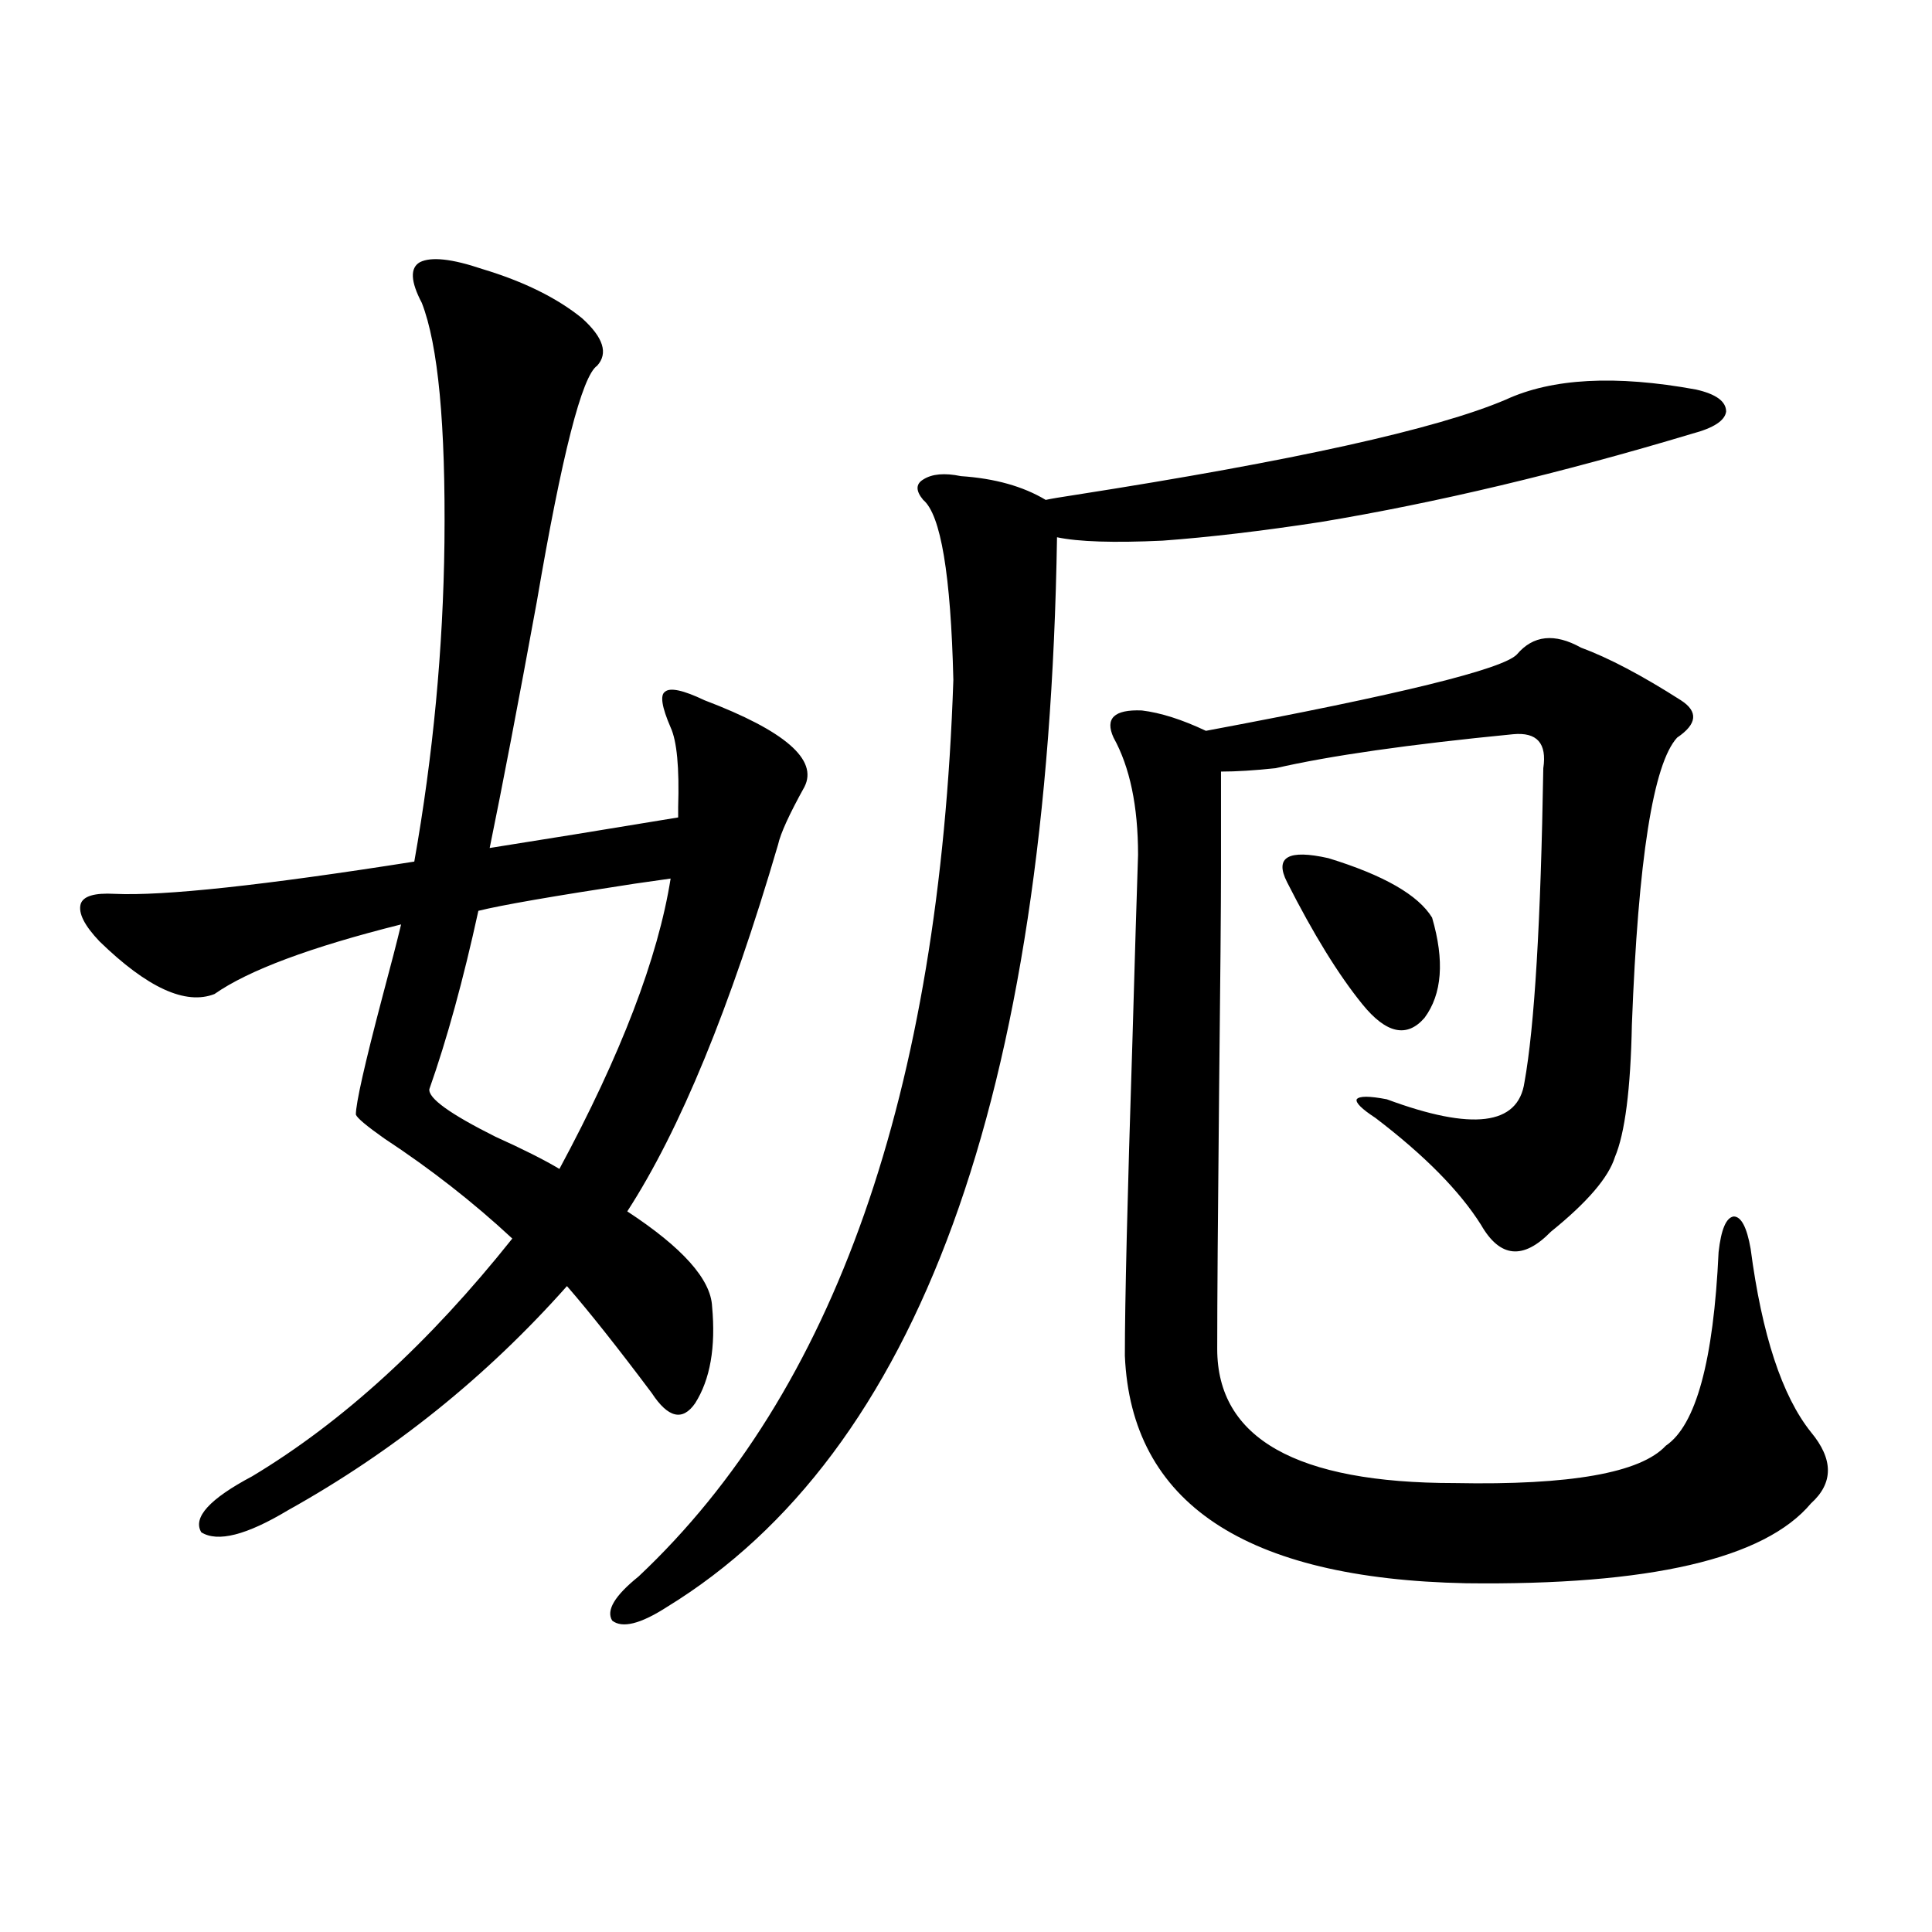
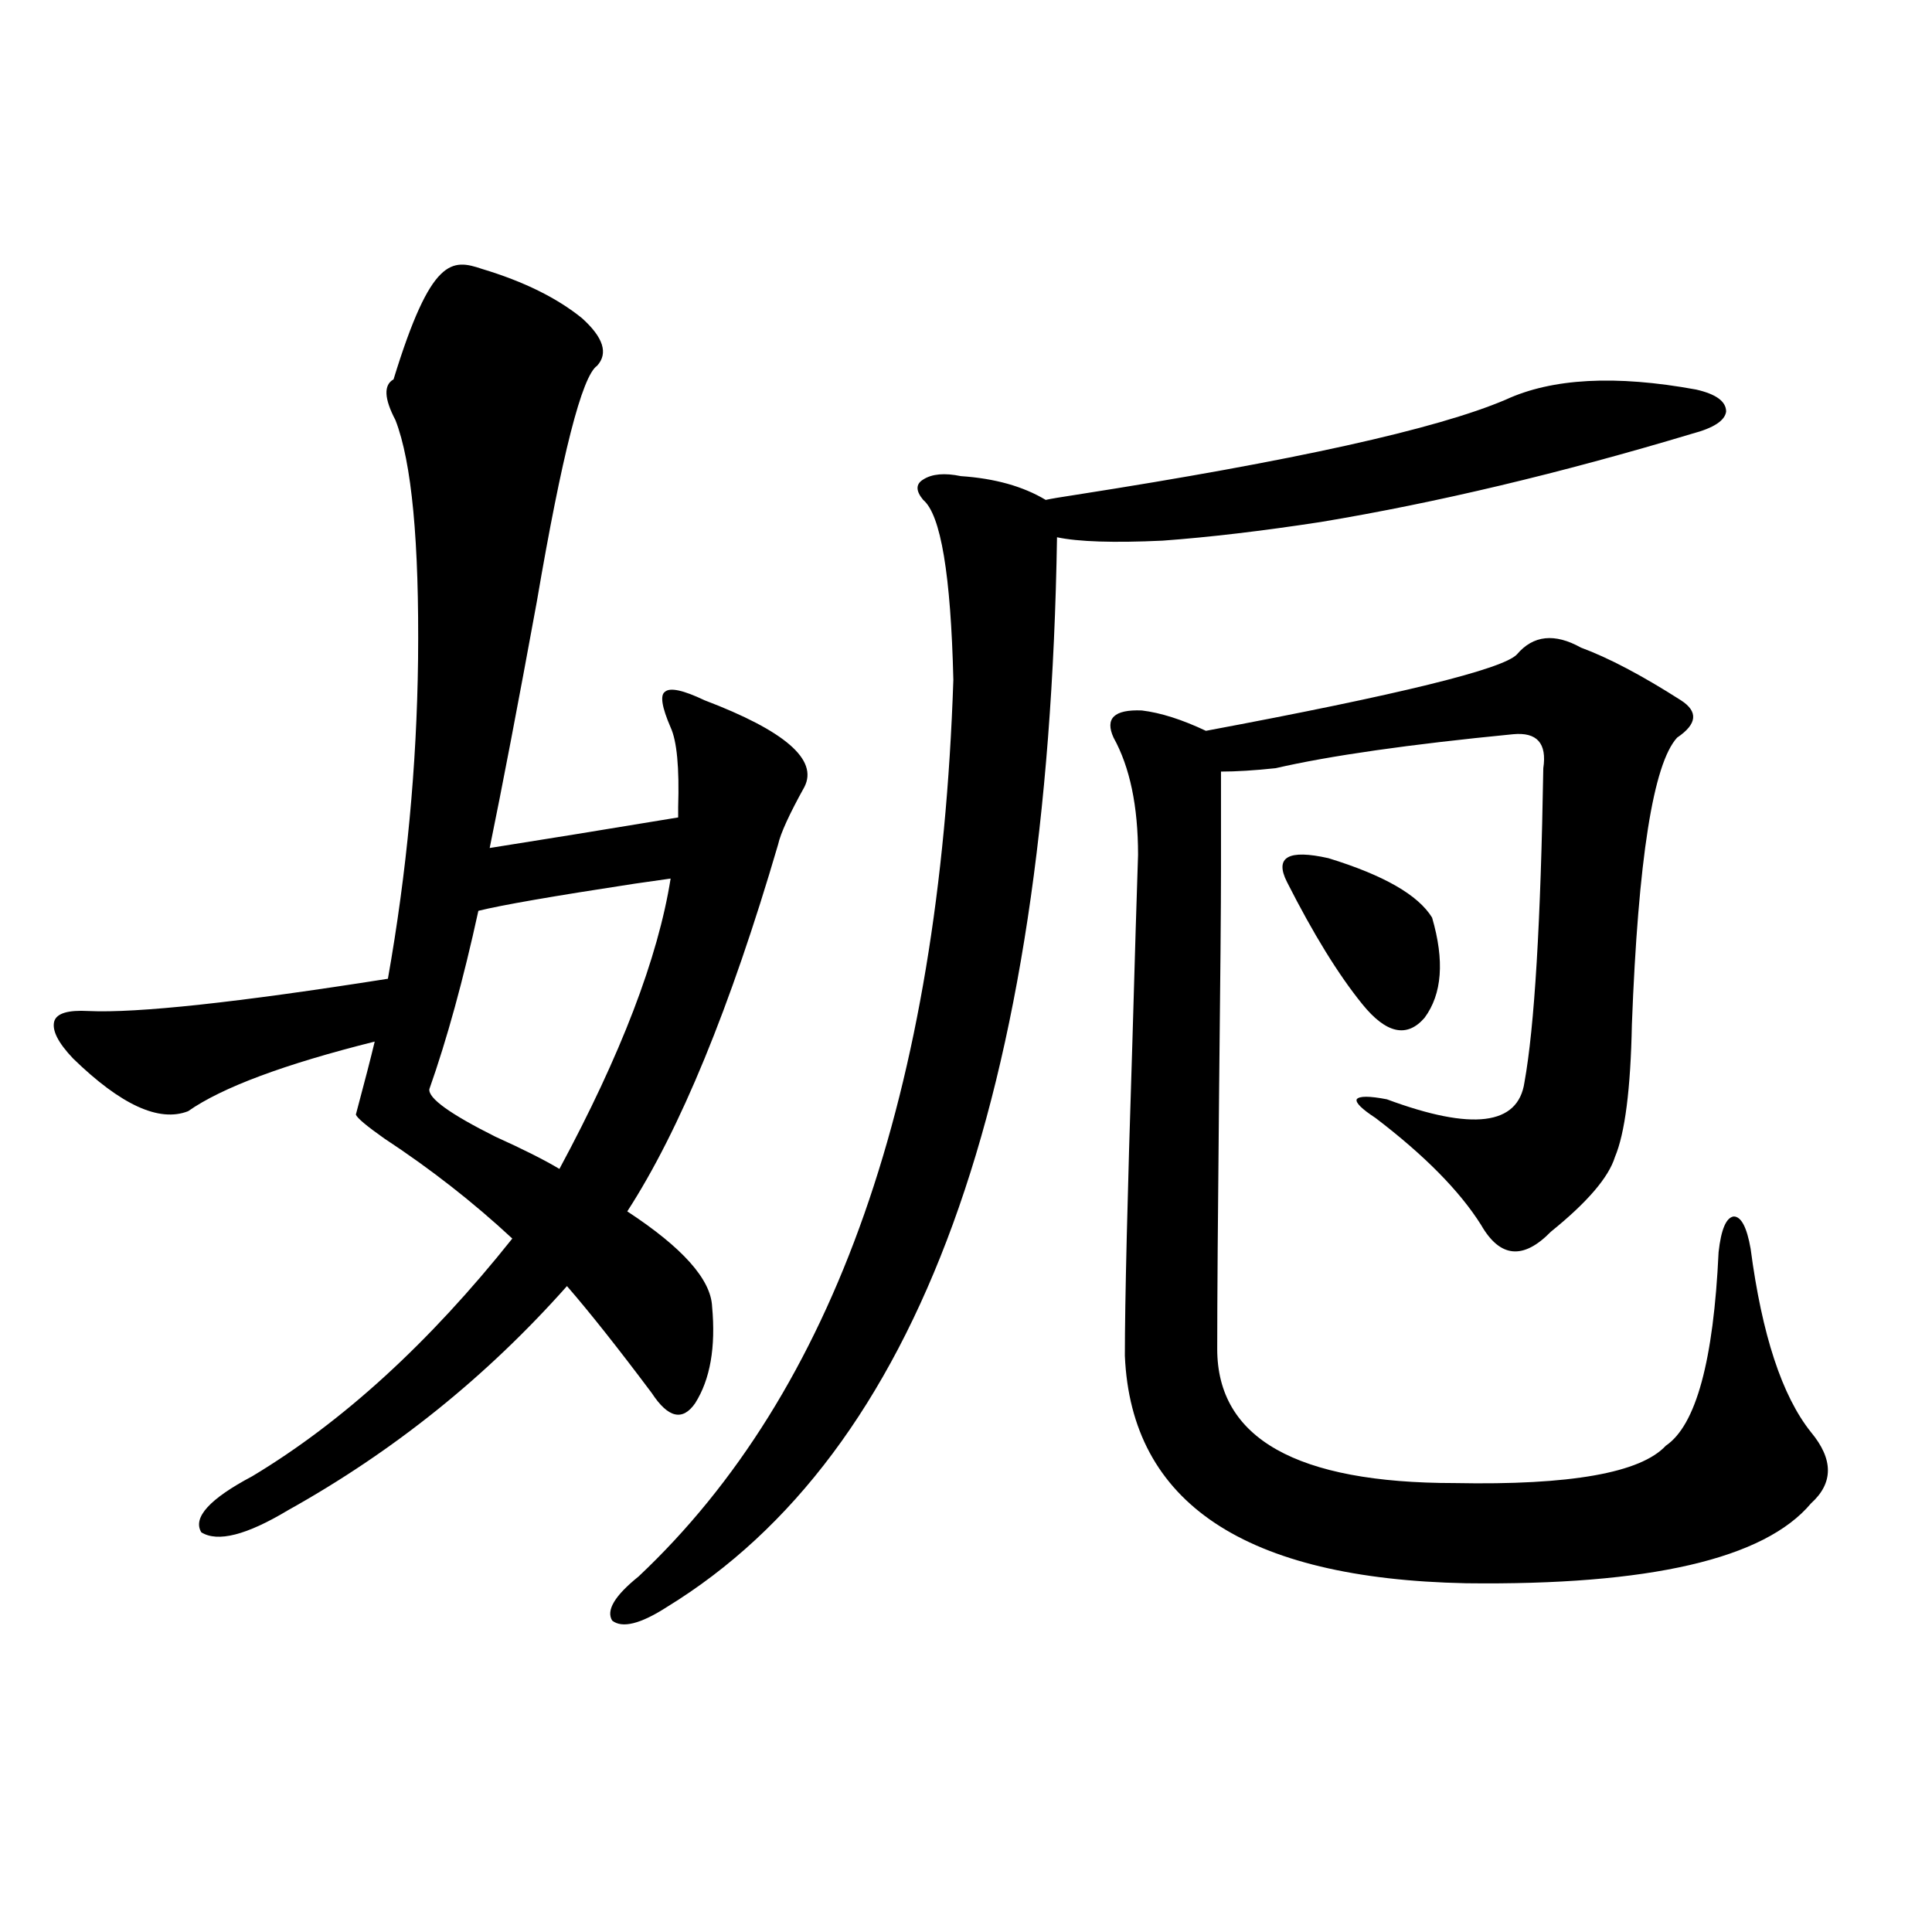
<svg xmlns="http://www.w3.org/2000/svg" version="1.1" id="图层_1" x="0px" y="0px" width="1000px" height="1000px" viewBox="0 0 1000 1000" enable-background="new 0 0 1000 1000" xml:space="preserve">
-   <path d="M249.555,139.215c21.463,6.454,38.688,14.941,51.706,25.488c11.052,9.97,13.658,18.168,7.805,24.609  c-7.805,5.273-18.216,46.005-31.219,122.168c-9.756,53.325-17.896,95.801-24.39,127.441c26.006-4.093,58.535-9.366,97.559-15.82  c0-1.167,0-2.925,0-5.273c0.641-20.503-0.655-34.277-3.902-41.309c-4.558-10.547-5.533-16.699-2.927-18.457  c2.592-2.335,9.421-0.879,20.487,4.395c41.615,15.82,58.855,30.762,51.706,44.824c-7.805,14.063-12.362,24.032-13.658,29.883  c-24.725,84.375-50.73,147.656-78.047,189.844c28.612,18.759,43.246,35.156,43.901,49.219c1.951,21.094-0.976,37.793-8.78,50.098  c-6.509,9.38-13.993,7.622-22.438-5.273c-17.561-23.429-32.194-41.886-43.901-55.371c-41.63,46.884-89.754,85.556-144.387,116.016  c-21.463,12.896-36.432,16.699-44.877,11.426c-4.558-7.608,4.223-17.276,26.341-29.004c46.828-28.125,91.705-69.132,134.631-123.047  c-20.167-18.745-42.285-36.035-66.34-51.855c-9.115-6.44-13.993-10.547-14.634-12.305c0-5.851,4.543-26.065,13.658-60.645  c4.543-16.987,7.805-29.581,9.756-37.793c-46.828,11.728-79.022,23.73-96.583,36.035c-14.969,5.864-34.801-3.214-59.511-27.246  c-7.805-8.198-11.066-14.64-9.756-19.336c1.296-4.093,7.149-5.851,17.561-5.273c25.365,1.181,77.071-4.395,155.118-16.699  c9.756-55.069,14.954-110.151,15.609-165.234c0.641-60.934-3.262-102.242-11.707-123.926c-5.854-11.124-6.188-18.155-0.976-21.094  C223.214,132.773,233.945,133.941,249.555,139.215z M347.113,454.742c-3.902,0.591-10.091,1.47-18.536,2.637  c-42.285,6.454-69.267,11.138-80.974,14.063c-7.805,35.747-16.265,66.509-25.365,92.285c-0.655,4.696,10.731,12.896,34.146,24.609  c14.299,6.454,25.365,12.017,33.17,16.699C321.413,545.86,340.604,495.763,347.113,454.742z M779.298,206.891  c24.055-11.124,56.904-12.882,98.534-5.273c10.396,2.348,15.609,6.152,15.609,11.426c-0.655,4.696-6.509,8.5-17.561,11.426  c-68.291,20.517-132.359,35.746-192.19,45.703c-30.578,4.696-57.895,7.91-81.949,9.668c-25.365,1.181-43.581,0.591-54.633-1.758  c-4.558,289.462-71.873,474.032-201.946,553.711c-13.658,8.789-23.094,11.124-28.292,7.031c-3.262-5.273,1.296-12.896,13.658-22.852  c101.461-95.499,155.759-250.187,162.923-464.063c-1.311-54.492-6.509-85.543-15.609-93.164c-3.902-4.684-3.902-8.199,0-10.547  c4.543-2.926,11.052-3.516,19.512-1.758c17.561,1.181,32.194,5.273,43.901,12.305c2.592-0.577,7.805-1.456,15.609-2.637  C669.377,238.531,743.521,222.134,779.298,206.891z M818.321,335.211c14.299,5.273,31.539,14.364,51.706,27.246  c9.101,5.864,8.445,12.305-1.951,19.336c-12.362,13.485-20.167,62.993-23.414,148.535c-0.655,33.398-3.582,56.25-8.78,68.555  c-3.262,10.547-14.313,23.442-33.17,38.672c-14.313,14.653-26.341,13.485-36.097-3.516c-11.066-17.578-29.268-36.035-54.633-55.371  c-7.164-4.683-10.411-7.91-9.756-9.668c1.296-1.758,6.494-1.758,15.609,0c44.222,16.411,67.956,13.485,71.218-8.789  c5.198-28.702,8.445-82.905,9.756-162.598c1.951-12.882-3.262-18.745-15.609-17.578c-53.992,5.273-94.967,11.138-122.924,17.578  c-11.066,1.181-20.487,1.758-28.292,1.758v50.098c0,19.336-0.335,57.72-0.976,115.137c-0.655,64.462-0.976,108.984-0.976,133.594  c0,46.294,40.975,69.434,122.924,69.434c59.831,1.181,96.248-5.273,109.266-19.336c15.609-10.547,24.71-43.945,27.316-100.195  c1.296-11.714,3.902-17.866,7.805-18.457c3.902,0,6.829,5.575,8.78,16.699c5.854,44.536,16.25,76.177,31.219,94.922  c11.707,14.063,11.707,26.367,0,36.914c-24.069,28.716-83.58,42.489-178.532,41.309c-114.479-2.335-173.334-41.597-176.581-117.773  c0-27.534,1.296-81.738,3.902-162.598c1.296-45.112,2.271-77.344,2.927-96.68c0-25.187-4.237-45.401-12.683-60.645  c-4.558-9.956,0.32-14.64,14.634-14.063c9.756,1.181,20.808,4.696,33.17,10.547c100.15-18.745,153.808-31.929,160.972-39.551  C793.597,328.771,804.663,327.603,818.321,335.211z M741.25,474.957c6.494,22.274,5.198,39.551-3.902,51.855  c-9.115,10.547-19.847,8.212-32.194-7.031c-12.362-15.229-25.365-36.323-39.023-63.281c-6.509-12.882,0.641-16.987,21.463-12.305  C716.205,452.984,734.086,463.243,741.25,474.957z" />
+   <path d="M249.555,139.215c21.463,6.454,38.688,14.941,51.706,25.488c11.052,9.97,13.658,18.168,7.805,24.609  c-7.805,5.273-18.216,46.005-31.219,122.168c-9.756,53.325-17.896,95.801-24.39,127.441c26.006-4.093,58.535-9.366,97.559-15.82  c0-1.167,0-2.925,0-5.273c0.641-20.503-0.655-34.277-3.902-41.309c-4.558-10.547-5.533-16.699-2.927-18.457  c2.592-2.335,9.421-0.879,20.487,4.395c41.615,15.82,58.855,30.762,51.706,44.824c-7.805,14.063-12.362,24.032-13.658,29.883  c-24.725,84.375-50.73,147.656-78.047,189.844c28.612,18.759,43.246,35.156,43.901,49.219c1.951,21.094-0.976,37.793-8.78,50.098  c-6.509,9.38-13.993,7.622-22.438-5.273c-17.561-23.429-32.194-41.886-43.901-55.371c-41.63,46.884-89.754,85.556-144.387,116.016  c-21.463,12.896-36.432,16.699-44.877,11.426c-4.558-7.608,4.223-17.276,26.341-29.004c46.828-28.125,91.705-69.132,134.631-123.047  c-20.167-18.745-42.285-36.035-66.34-51.855c-9.115-6.44-13.993-10.547-14.634-12.305c4.543-16.987,7.805-29.581,9.756-37.793c-46.828,11.728-79.022,23.73-96.583,36.035c-14.969,5.864-34.801-3.214-59.511-27.246  c-7.805-8.198-11.066-14.64-9.756-19.336c1.296-4.093,7.149-5.851,17.561-5.273c25.365,1.181,77.071-4.395,155.118-16.699  c9.756-55.069,14.954-110.151,15.609-165.234c0.641-60.934-3.262-102.242-11.707-123.926c-5.854-11.124-6.188-18.155-0.976-21.094  C223.214,132.773,233.945,133.941,249.555,139.215z M347.113,454.742c-3.902,0.591-10.091,1.47-18.536,2.637  c-42.285,6.454-69.267,11.138-80.974,14.063c-7.805,35.747-16.265,66.509-25.365,92.285c-0.655,4.696,10.731,12.896,34.146,24.609  c14.299,6.454,25.365,12.017,33.17,16.699C321.413,545.86,340.604,495.763,347.113,454.742z M779.298,206.891  c24.055-11.124,56.904-12.882,98.534-5.273c10.396,2.348,15.609,6.152,15.609,11.426c-0.655,4.696-6.509,8.5-17.561,11.426  c-68.291,20.517-132.359,35.746-192.19,45.703c-30.578,4.696-57.895,7.91-81.949,9.668c-25.365,1.181-43.581,0.591-54.633-1.758  c-4.558,289.462-71.873,474.032-201.946,553.711c-13.658,8.789-23.094,11.124-28.292,7.031c-3.262-5.273,1.296-12.896,13.658-22.852  c101.461-95.499,155.759-250.187,162.923-464.063c-1.311-54.492-6.509-85.543-15.609-93.164c-3.902-4.684-3.902-8.199,0-10.547  c4.543-2.926,11.052-3.516,19.512-1.758c17.561,1.181,32.194,5.273,43.901,12.305c2.592-0.577,7.805-1.456,15.609-2.637  C669.377,238.531,743.521,222.134,779.298,206.891z M818.321,335.211c14.299,5.273,31.539,14.364,51.706,27.246  c9.101,5.864,8.445,12.305-1.951,19.336c-12.362,13.485-20.167,62.993-23.414,148.535c-0.655,33.398-3.582,56.25-8.78,68.555  c-3.262,10.547-14.313,23.442-33.17,38.672c-14.313,14.653-26.341,13.485-36.097-3.516c-11.066-17.578-29.268-36.035-54.633-55.371  c-7.164-4.683-10.411-7.91-9.756-9.668c1.296-1.758,6.494-1.758,15.609,0c44.222,16.411,67.956,13.485,71.218-8.789  c5.198-28.702,8.445-82.905,9.756-162.598c1.951-12.882-3.262-18.745-15.609-17.578c-53.992,5.273-94.967,11.138-122.924,17.578  c-11.066,1.181-20.487,1.758-28.292,1.758v50.098c0,19.336-0.335,57.72-0.976,115.137c-0.655,64.462-0.976,108.984-0.976,133.594  c0,46.294,40.975,69.434,122.924,69.434c59.831,1.181,96.248-5.273,109.266-19.336c15.609-10.547,24.71-43.945,27.316-100.195  c1.296-11.714,3.902-17.866,7.805-18.457c3.902,0,6.829,5.575,8.78,16.699c5.854,44.536,16.25,76.177,31.219,94.922  c11.707,14.063,11.707,26.367,0,36.914c-24.069,28.716-83.58,42.489-178.532,41.309c-114.479-2.335-173.334-41.597-176.581-117.773  c0-27.534,1.296-81.738,3.902-162.598c1.296-45.112,2.271-77.344,2.927-96.68c0-25.187-4.237-45.401-12.683-60.645  c-4.558-9.956,0.32-14.64,14.634-14.063c9.756,1.181,20.808,4.696,33.17,10.547c100.15-18.745,153.808-31.929,160.972-39.551  C793.597,328.771,804.663,327.603,818.321,335.211z M741.25,474.957c6.494,22.274,5.198,39.551-3.902,51.855  c-9.115,10.547-19.847,8.212-32.194-7.031c-12.362-15.229-25.365-36.323-39.023-63.281c-6.509-12.882,0.641-16.987,21.463-12.305  C716.205,452.984,734.086,463.243,741.25,474.957z" />
</svg>